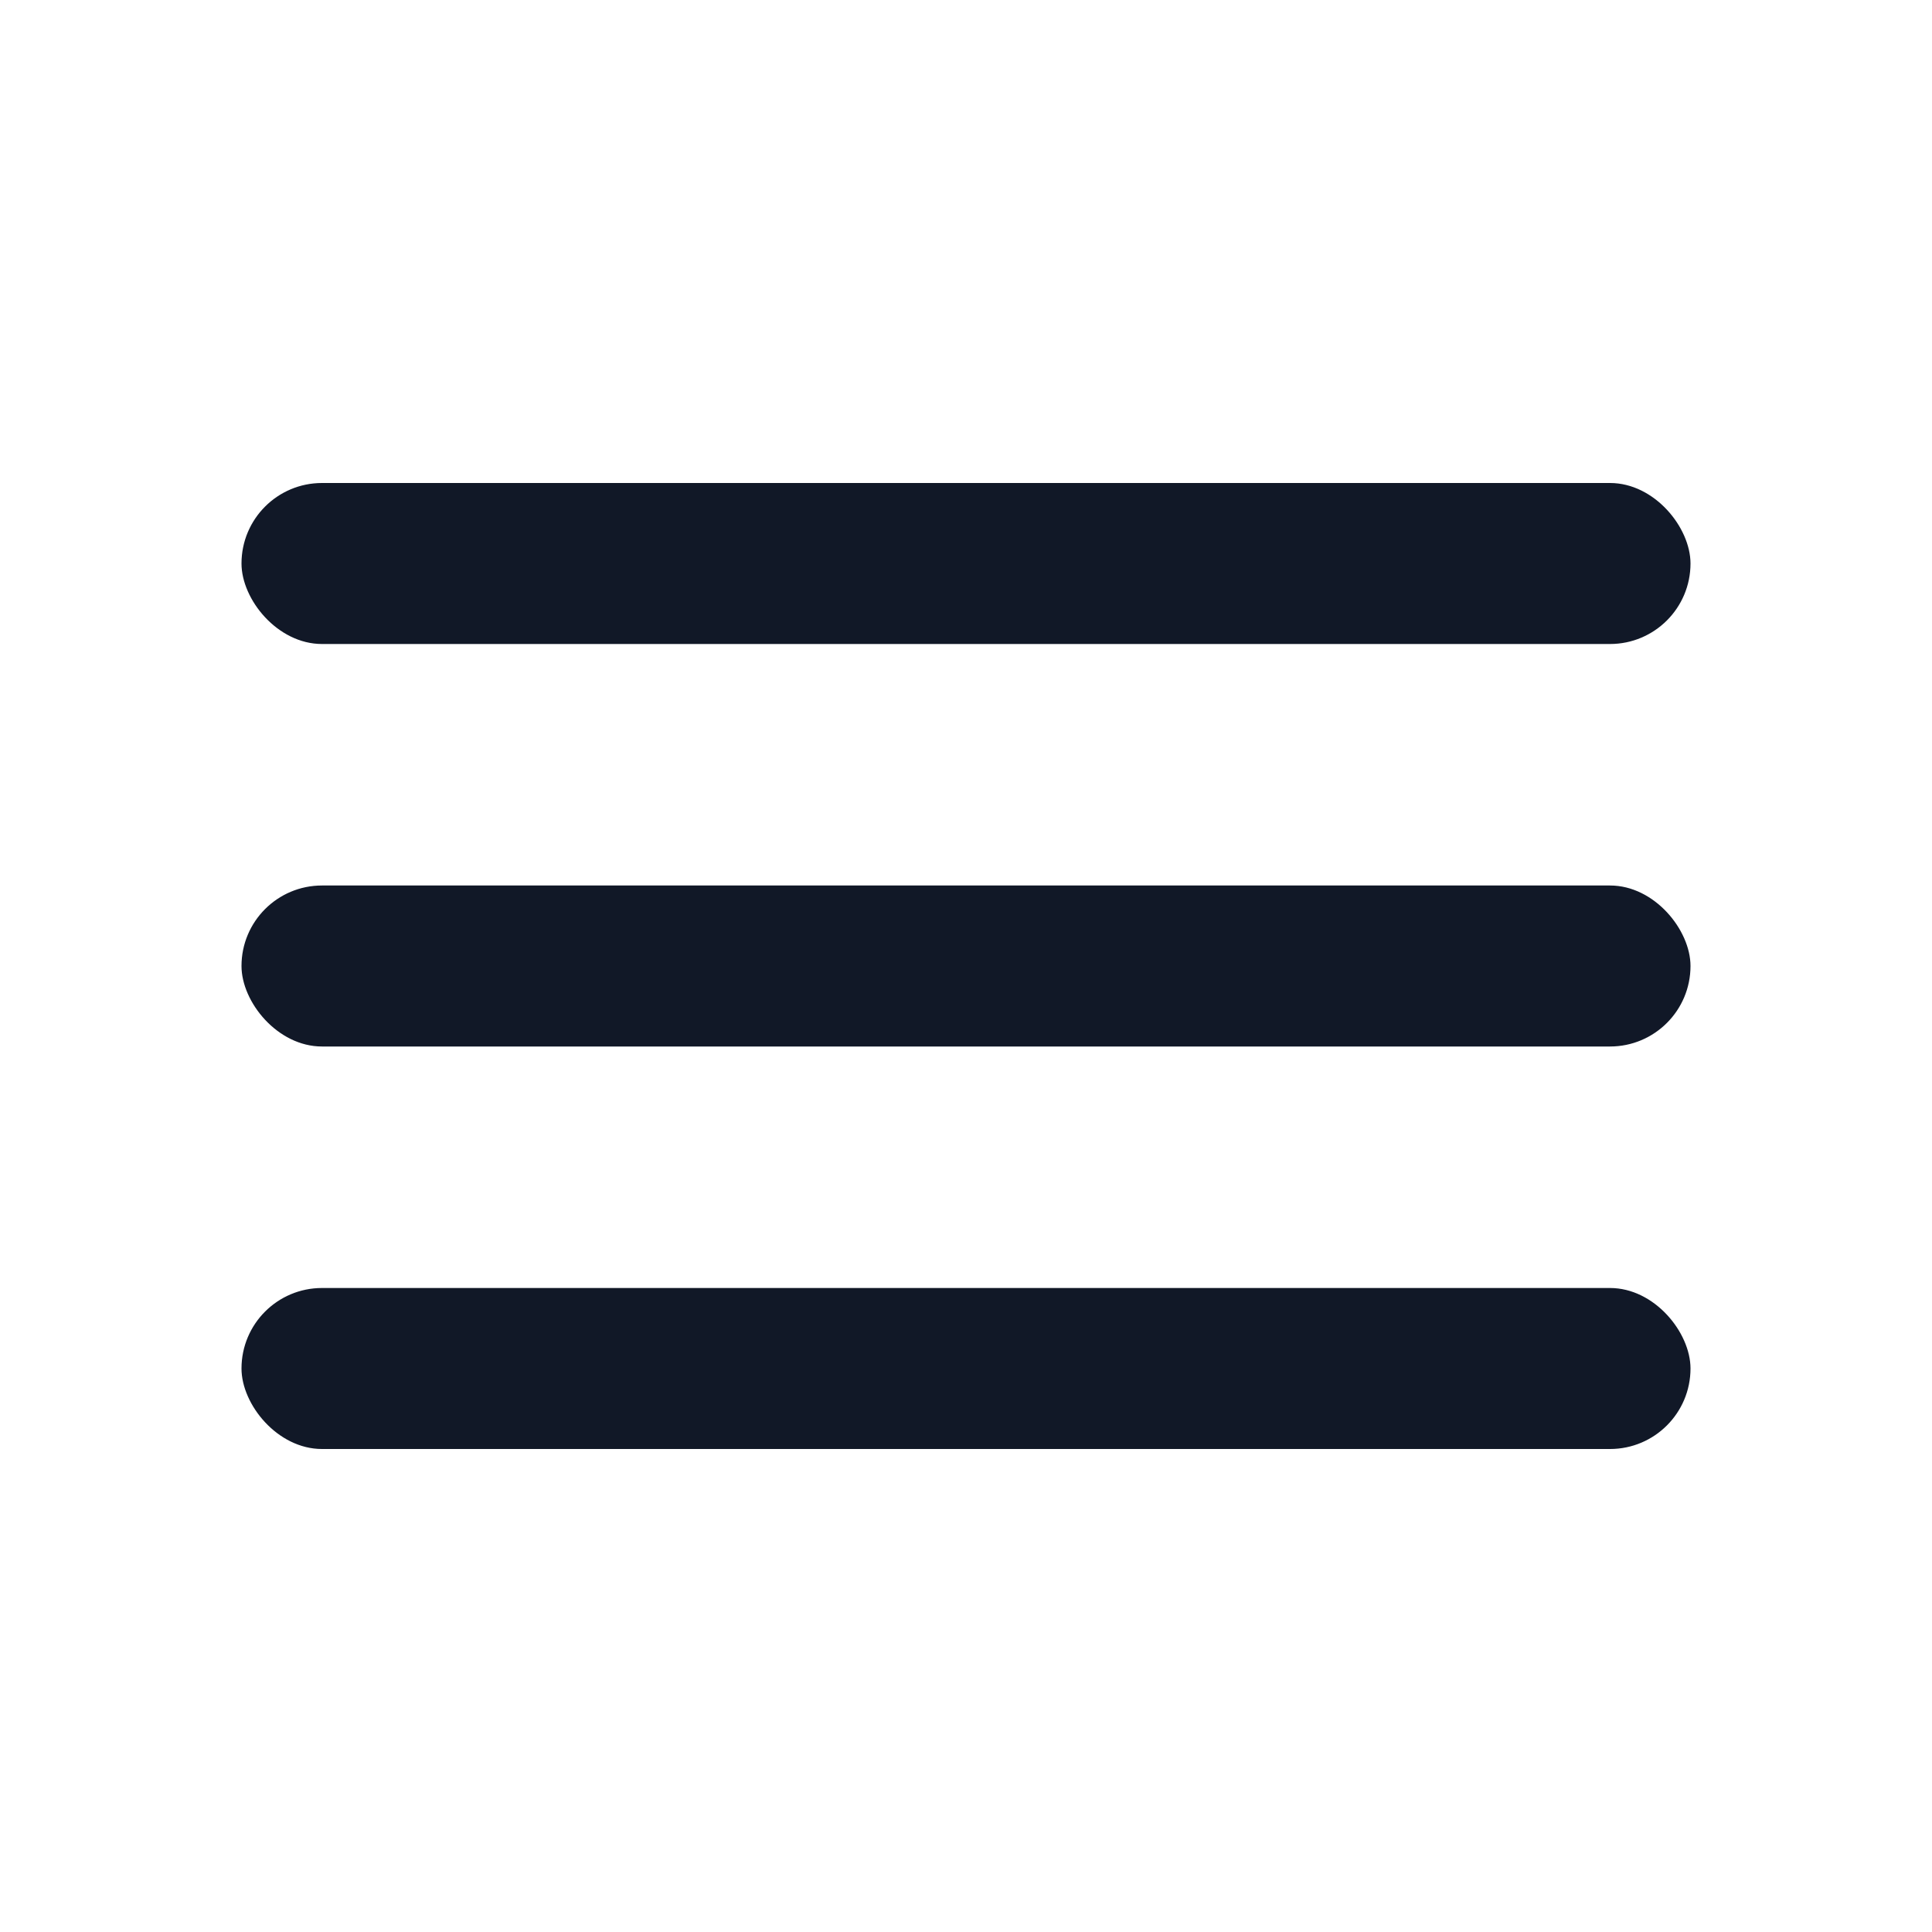
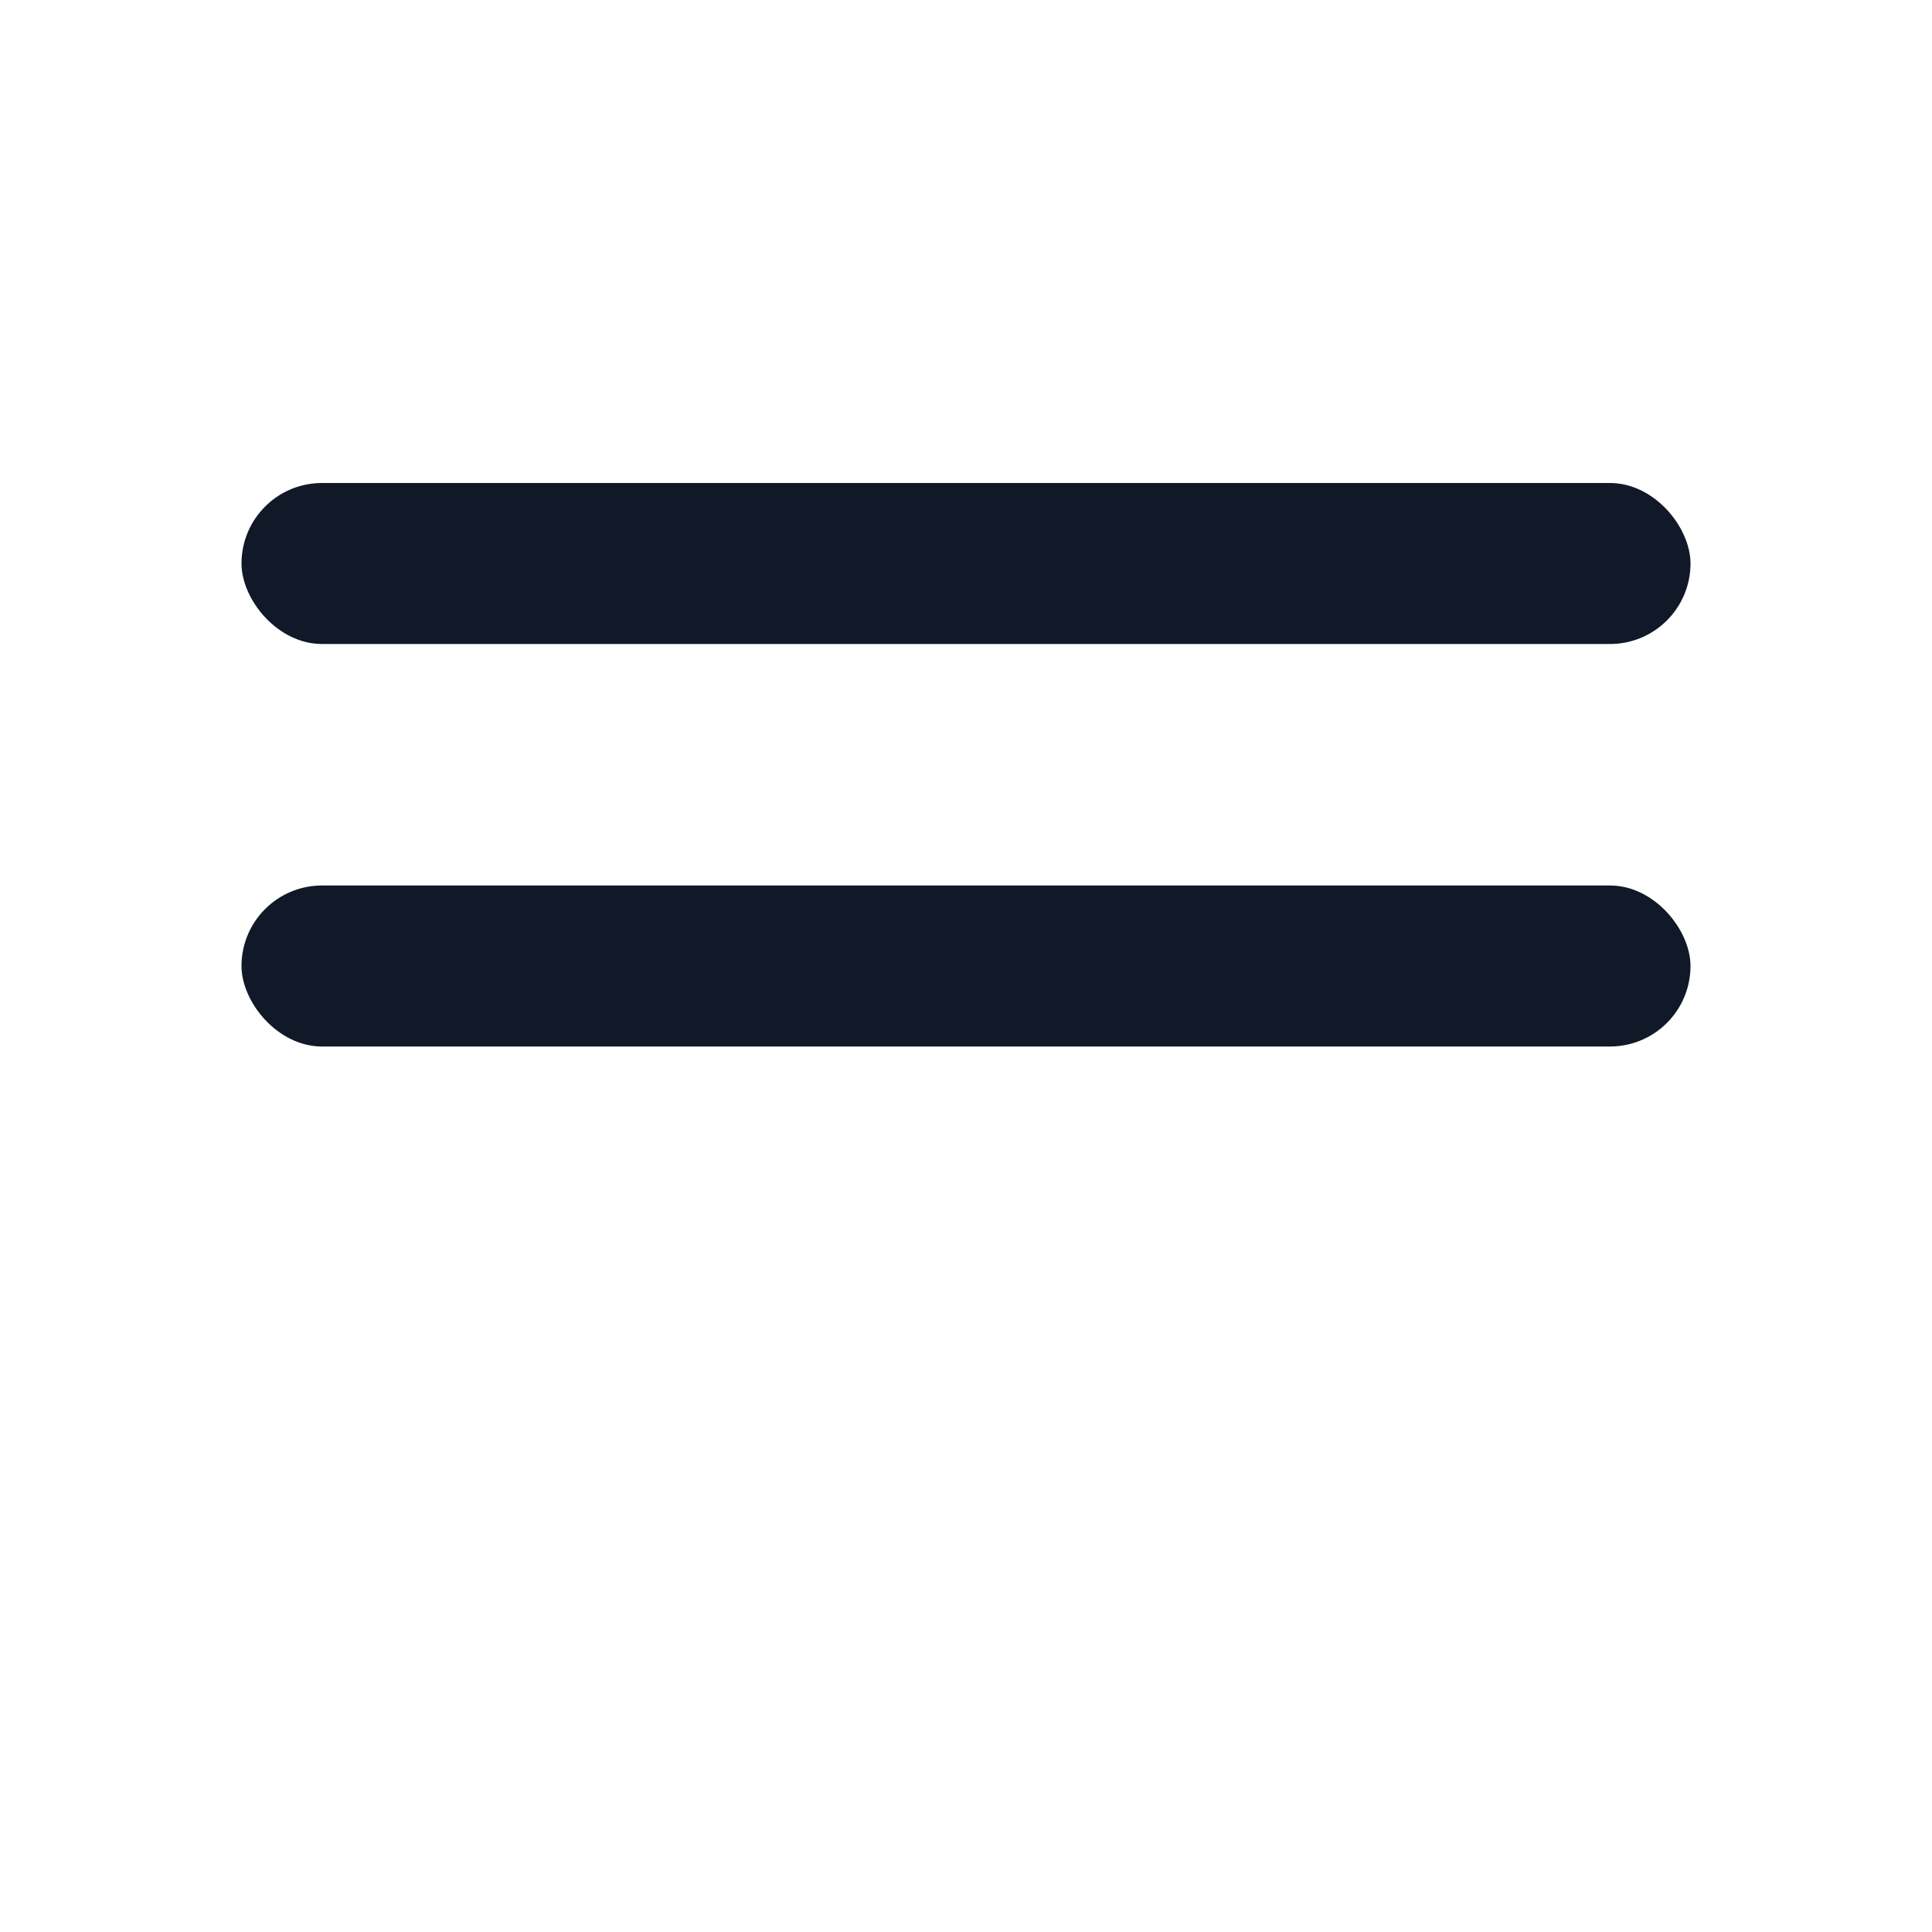
<svg xmlns="http://www.w3.org/2000/svg" width="24" height="24" viewBox="0 0 24 24" fill="none" aria-hidden="true">
  <rect x="3" y="6" width="18" height="2" rx="1" fill="#111827" />
  <rect x="3" y="11" width="18" height="2" rx="1" fill="#111827" />
-   <rect x="3" y="16" width="18" height="2" rx="1" fill="#111827" />
</svg>